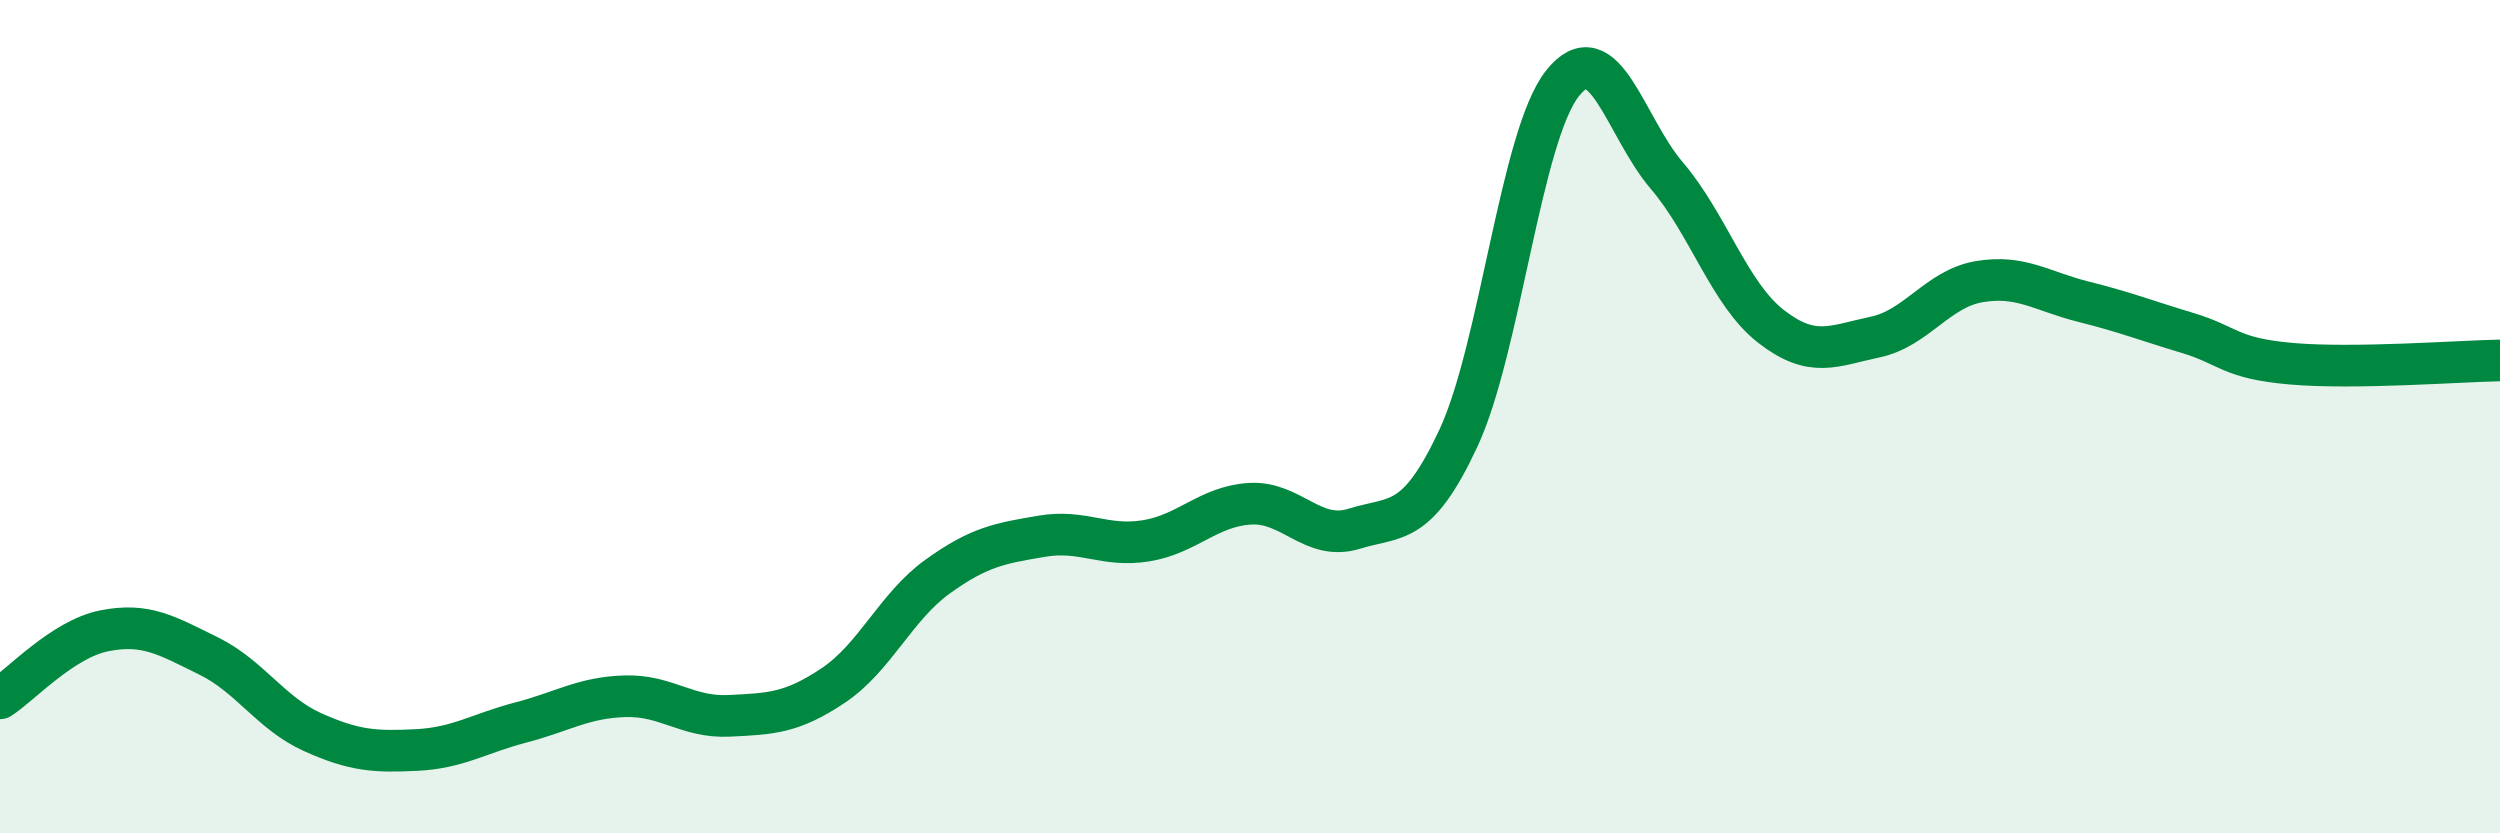
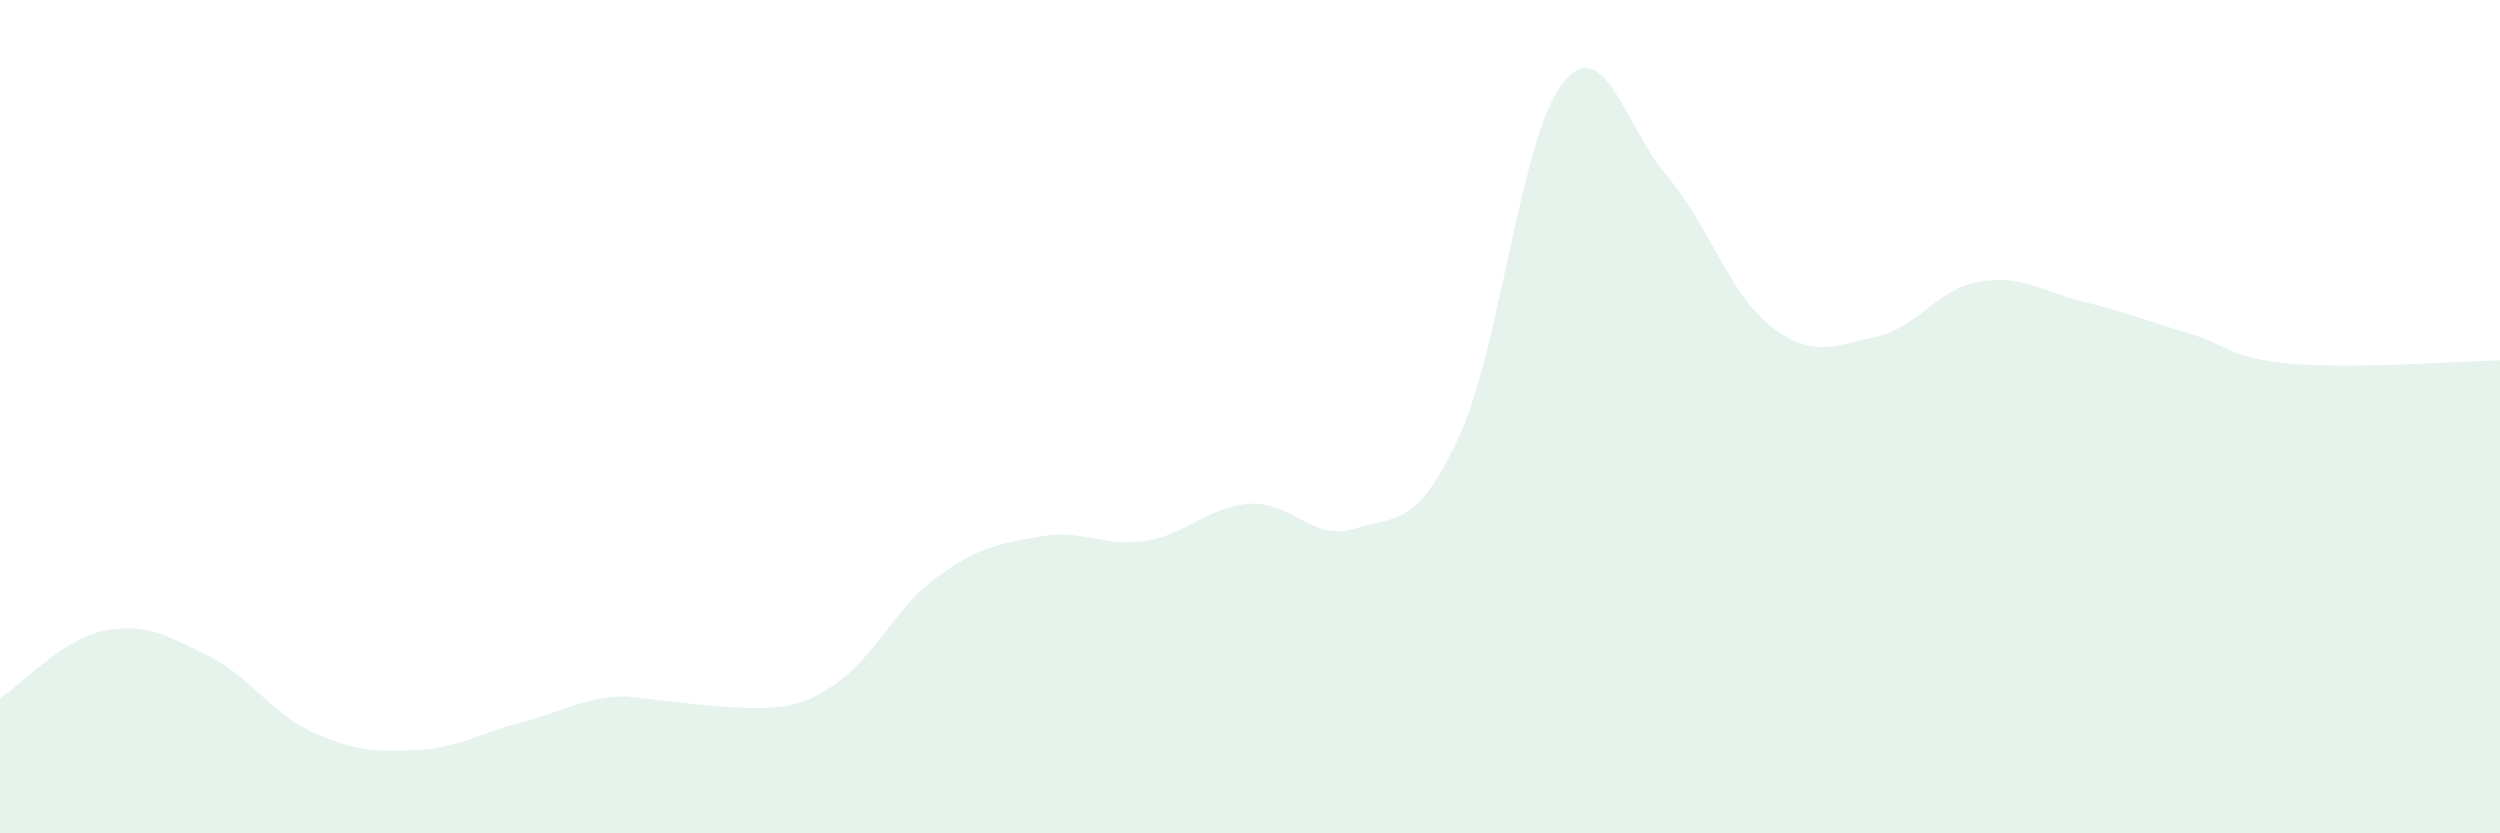
<svg xmlns="http://www.w3.org/2000/svg" width="60" height="20" viewBox="0 0 60 20">
-   <path d="M 0,16.76 C 0.5,16.44 1.5,15.34 2.5,15.14 C 3.5,14.94 4,15.25 5,15.74 C 6,16.23 6.5,17.12 7.5,17.57 C 8.5,18.02 9,18.05 10,18 C 11,17.95 11.5,17.6 12.5,17.34 C 13.5,17.08 14,16.74 15,16.71 C 16,16.68 16.5,17.23 17.5,17.18 C 18.5,17.13 19,17.12 20,16.45 C 21,15.78 21.5,14.56 22.5,13.84 C 23.5,13.12 24,13.04 25,12.87 C 26,12.7 26.5,13.14 27.5,12.98 C 28.5,12.82 29,12.15 30,12.09 C 31,12.03 31.5,13 32.5,12.69 C 33.5,12.38 34,12.66 35,10.52 C 36,8.38 36.5,3.26 37.5,2 C 38.5,0.74 39,3.04 40,4.21 C 41,5.38 41.5,7.05 42.5,7.83 C 43.5,8.61 44,8.3 45,8.09 C 46,7.88 46.5,6.93 47.5,6.76 C 48.5,6.59 49,6.99 50,7.24 C 51,7.49 51.5,7.69 52.5,7.99 C 53.5,8.29 53.5,8.6 55,8.73 C 56.5,8.86 59,8.67 60,8.65L60 20L0 20Z" fill="#008740" opacity="0.1" stroke-linecap="round" stroke-linejoin="round" />
-   <path d="M 0,16.76 C 0.5,16.44 1.5,15.34 2.5,15.14 C 3.5,14.94 4,15.25 5,15.74 C 6,16.23 6.5,17.12 7.5,17.57 C 8.5,18.02 9,18.05 10,18 C 11,17.95 11.5,17.6 12.5,17.34 C 13.5,17.08 14,16.74 15,16.71 C 16,16.68 16.5,17.23 17.5,17.18 C 18.5,17.13 19,17.12 20,16.45 C 21,15.78 21.5,14.56 22.5,13.84 C 23.5,13.12 24,13.04 25,12.87 C 26,12.7 26.5,13.14 27.5,12.98 C 28.5,12.82 29,12.15 30,12.09 C 31,12.03 31.5,13 32.5,12.69 C 33.5,12.38 34,12.66 35,10.52 C 36,8.38 36.5,3.26 37.5,2 C 38.5,0.74 39,3.04 40,4.21 C 41,5.38 41.5,7.05 42.5,7.83 C 43.5,8.61 44,8.3 45,8.09 C 46,7.88 46.5,6.93 47.5,6.76 C 48.5,6.59 49,6.99 50,7.24 C 51,7.49 51.5,7.69 52.5,7.99 C 53.5,8.29 53.5,8.6 55,8.73 C 56.5,8.86 59,8.67 60,8.65" stroke="#008740" stroke-width="1" fill="none" stroke-linecap="round" stroke-linejoin="round" />
+   <path d="M 0,16.76 C 0.5,16.44 1.5,15.34 2.5,15.14 C 3.5,14.94 4,15.25 5,15.74 C 6,16.23 6.5,17.12 7.5,17.57 C 8.5,18.02 9,18.05 10,18 C 11,17.95 11.5,17.6 12.5,17.34 C 13.5,17.08 14,16.74 15,16.71 C 18.5,17.13 19,17.12 20,16.45 C 21,15.78 21.5,14.56 22.5,13.84 C 23.5,13.12 24,13.04 25,12.87 C 26,12.7 26.5,13.14 27.5,12.98 C 28.5,12.82 29,12.15 30,12.09 C 31,12.03 31.5,13 32.5,12.69 C 33.5,12.38 34,12.66 35,10.52 C 36,8.38 36.5,3.26 37.5,2 C 38.5,0.74 39,3.04 40,4.21 C 41,5.38 41.5,7.05 42.5,7.83 C 43.5,8.61 44,8.3 45,8.09 C 46,7.88 46.5,6.93 47.5,6.76 C 48.5,6.59 49,6.99 50,7.24 C 51,7.49 51.5,7.69 52.5,7.99 C 53.5,8.29 53.5,8.6 55,8.73 C 56.5,8.86 59,8.67 60,8.65L60 20L0 20Z" fill="#008740" opacity="0.1" stroke-linecap="round" stroke-linejoin="round" />
</svg>